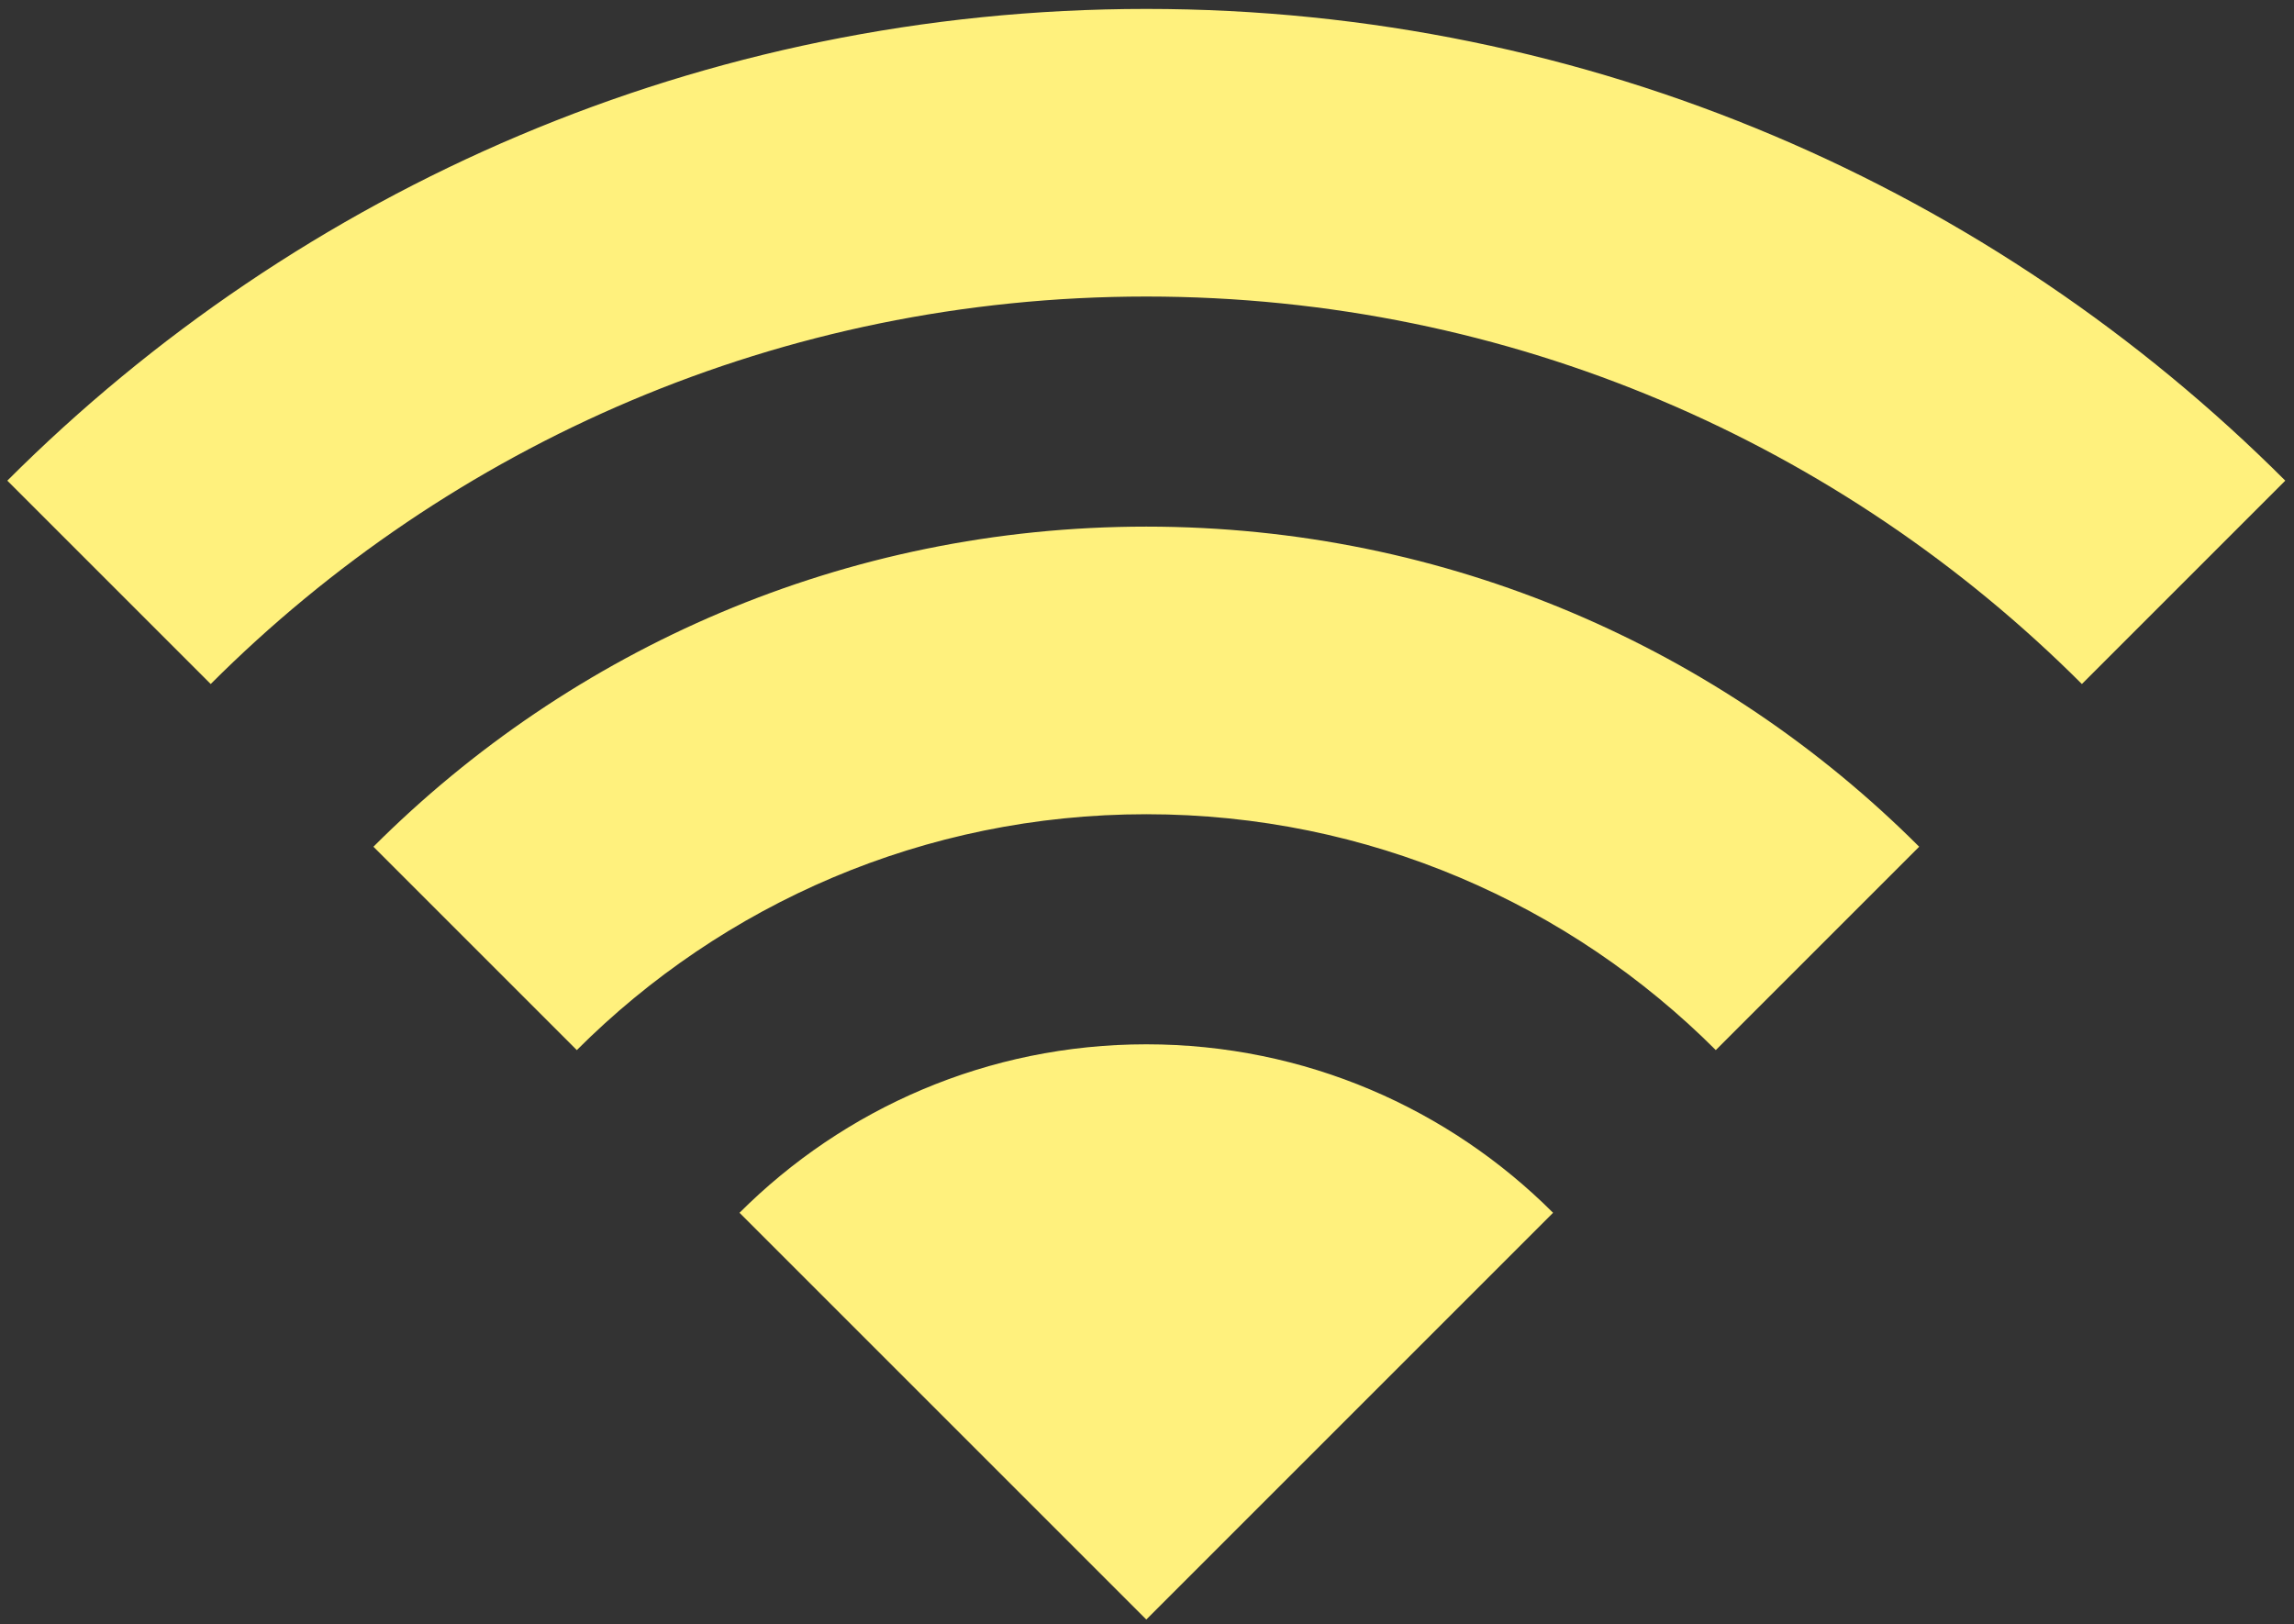
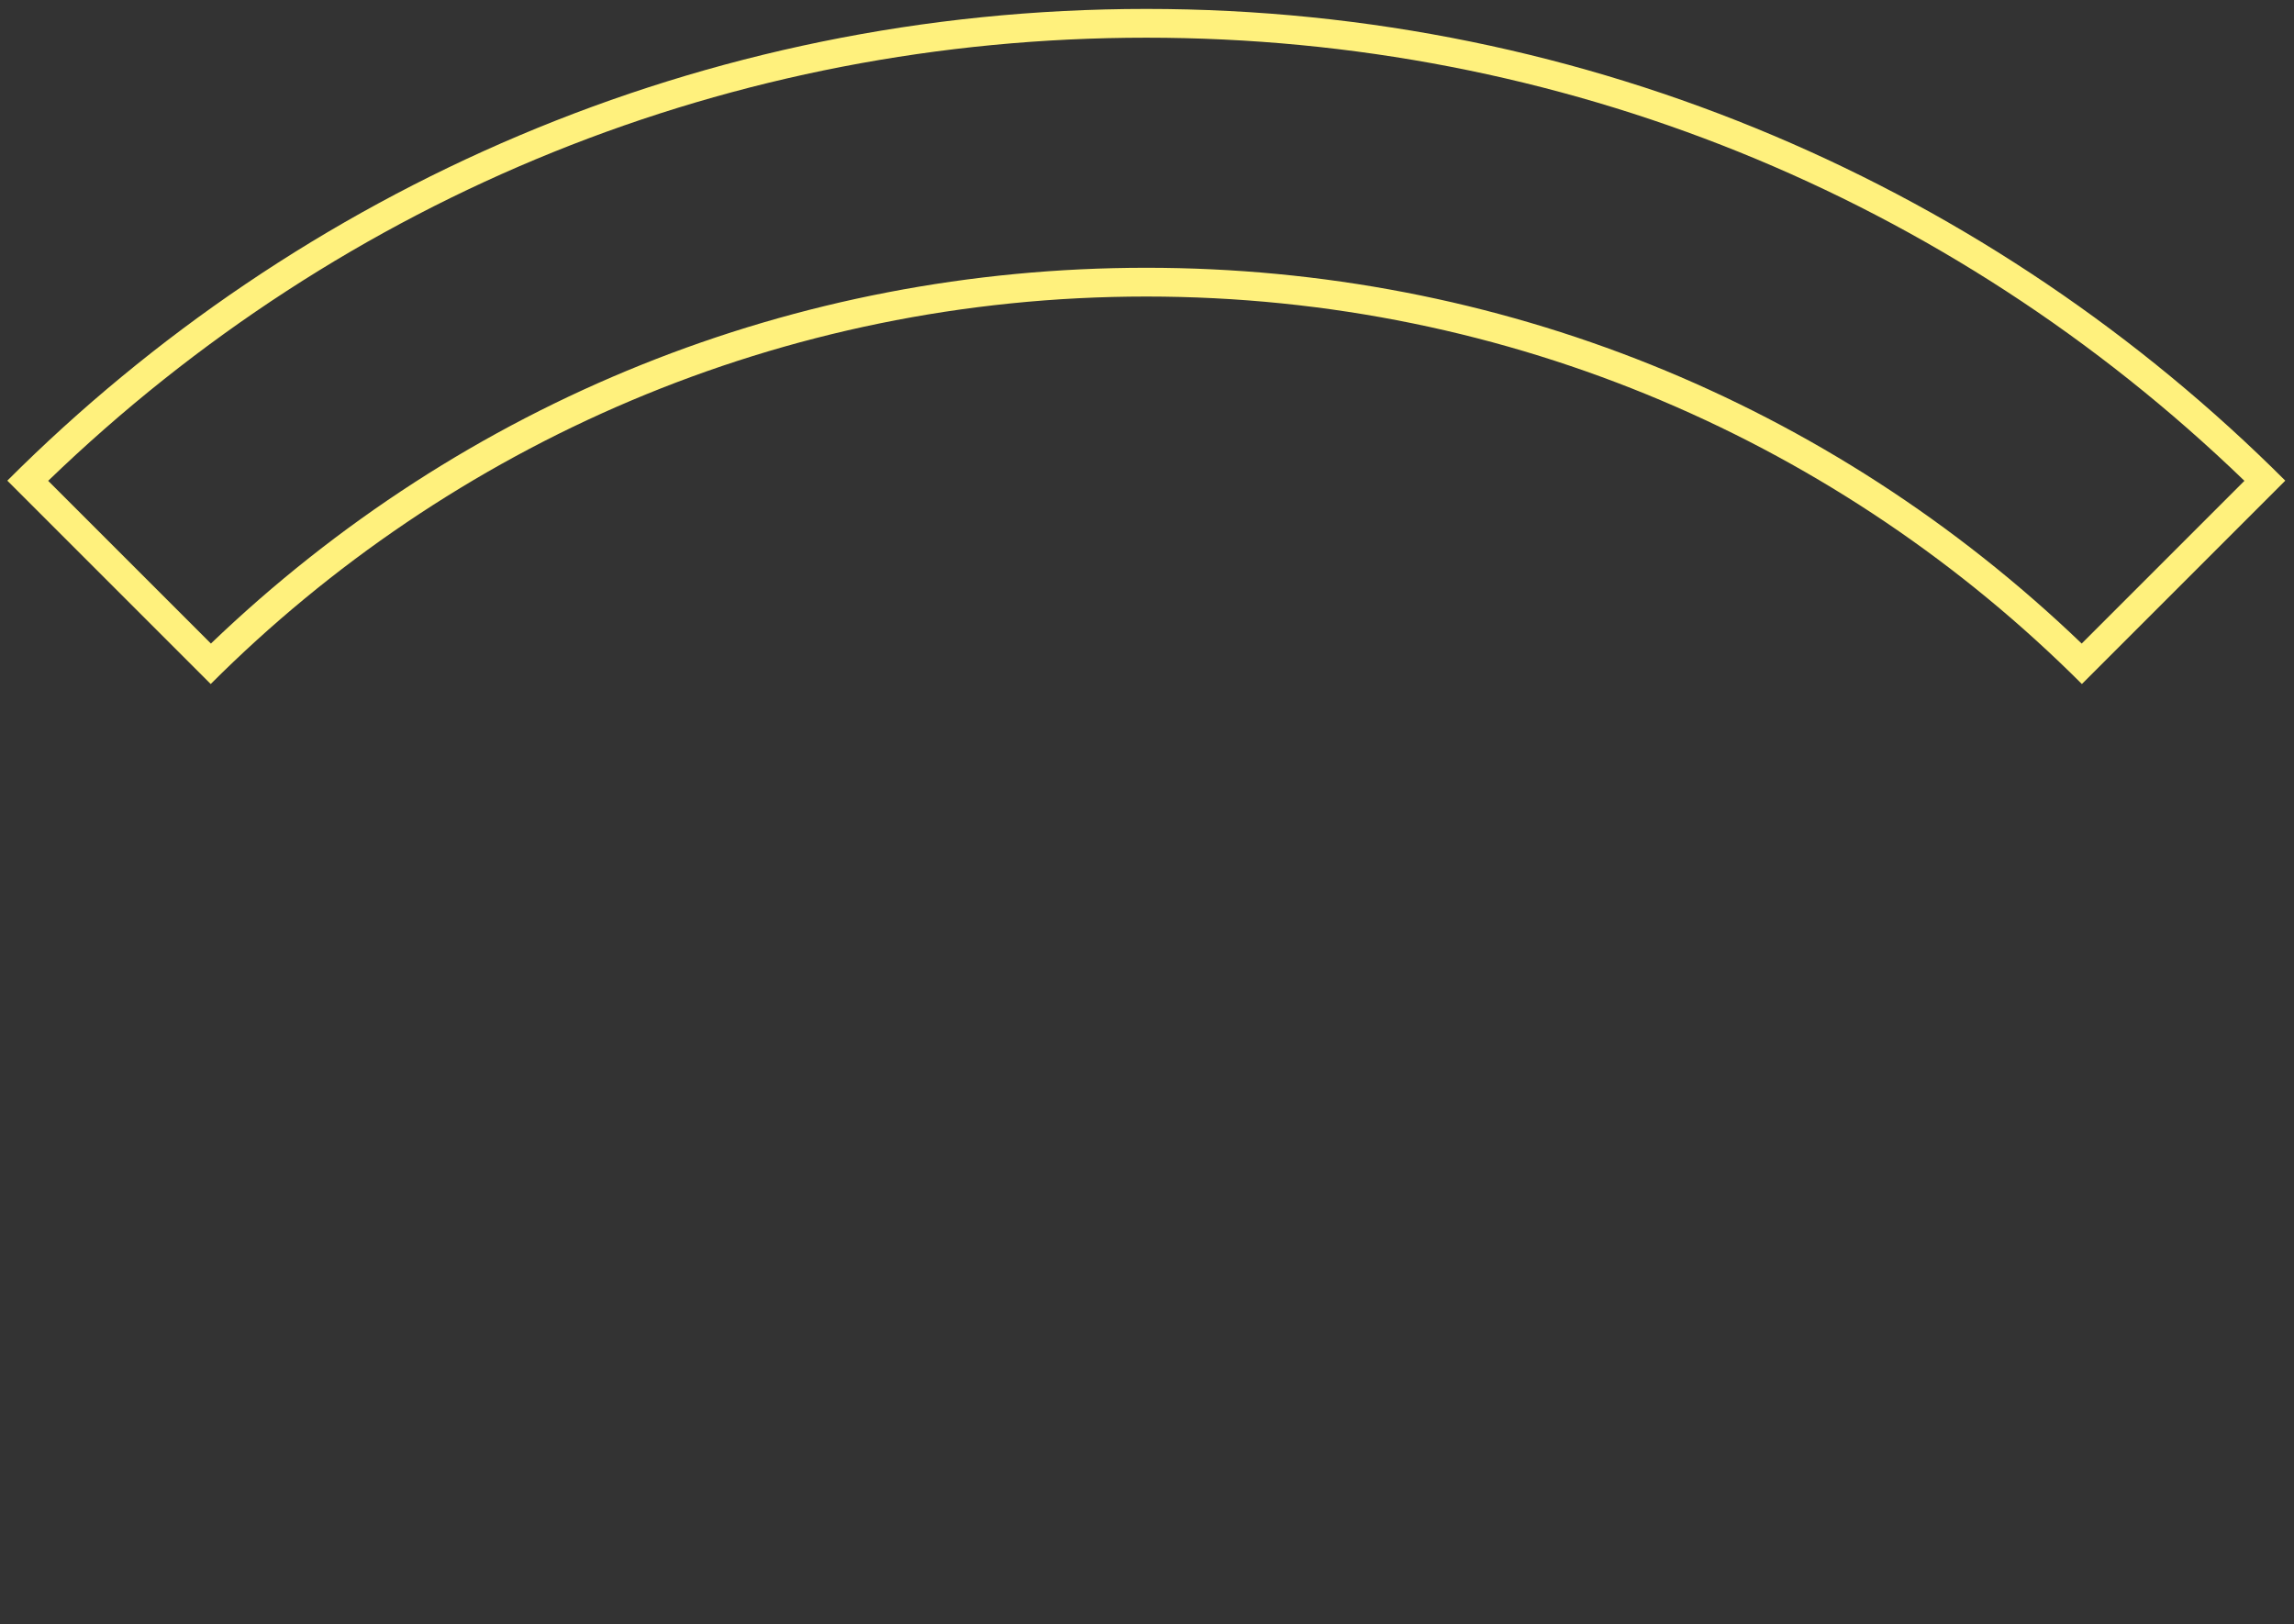
<svg xmlns="http://www.w3.org/2000/svg" width="209" height="148" viewBox="0 0 209 148" fill="none">
  <rect x="0" y="0" width="209" height="148" fill="#333333" stroke="none" />
-   <path d="M69.24 110.515C78.779 101.442 91.226 96.463 104.436 96.463C117.647 96.463 130.094 101.442 139.633 110.515L104.436 145.711L69.24 110.515Z" fill="#FFF17D" />
-   <path d="M104.436 97.774C116.858 97.774 128.587 102.291 137.744 110.551L104.436 143.859L71.129 110.551C80.285 102.291 92.015 97.774 104.436 97.774ZM104.436 95.153C89.963 95.153 76.86 101.021 67.376 110.504L104.436 147.564L141.496 110.504C132.013 101.021 118.91 95.153 104.436 95.153Z" fill="#FFF17D" />
-   <path d="M156.313 93.835C142.319 80.31 123.949 72.878 104.436 72.878C84.924 72.878 66.553 80.31 52.56 93.835L35.88 77.155C54.331 59.175 78.624 49.293 104.436 49.293C130.249 49.293 154.541 59.175 172.993 77.155L156.313 93.835Z" fill="#FFF17D" />
-   <path d="M104.436 50.604C129.46 50.604 153.037 60.019 171.122 77.173L156.289 92.003C142.17 78.806 123.86 71.568 104.436 71.568C85.013 71.568 66.703 78.806 52.583 92.006L37.754 77.176C55.836 60.019 79.413 50.604 104.436 50.604ZM104.436 47.983C76.939 47.983 52.044 59.128 34.022 77.15L52.552 95.68C65.83 82.401 84.174 74.189 104.436 74.189C124.699 74.189 143.042 82.401 156.321 95.68L174.851 77.15C156.829 59.128 131.934 47.983 104.436 47.983Z" fill="#FFF17D" />
-   <path d="M189.67 60.478C166.766 38.046 136.548 25.708 104.436 25.708C72.324 25.708 42.106 38.046 19.202 60.478L2.528 43.803C29.887 16.914 66.024 2.123 104.436 2.123C142.848 2.123 178.986 16.914 206.347 43.801L189.67 60.478Z" fill="#FFF17D" />
  <path d="M104.436 3.434C142.06 3.434 177.484 17.752 204.484 43.811L189.657 58.638C166.62 36.539 136.46 24.398 104.436 24.398C72.413 24.398 42.253 36.539 19.216 58.638L4.389 43.811C31.388 17.752 66.81 3.434 104.436 3.434ZM104.436 0.813C63.912 0.813 27.224 17.239 0.667 43.795L19.197 62.325C41.011 40.512 71.147 27.019 104.436 27.019C137.725 27.019 167.862 40.512 189.675 62.325L208.205 43.795C181.648 17.239 144.961 0.813 104.436 0.813Z" fill="#FFF17D" />
</svg>